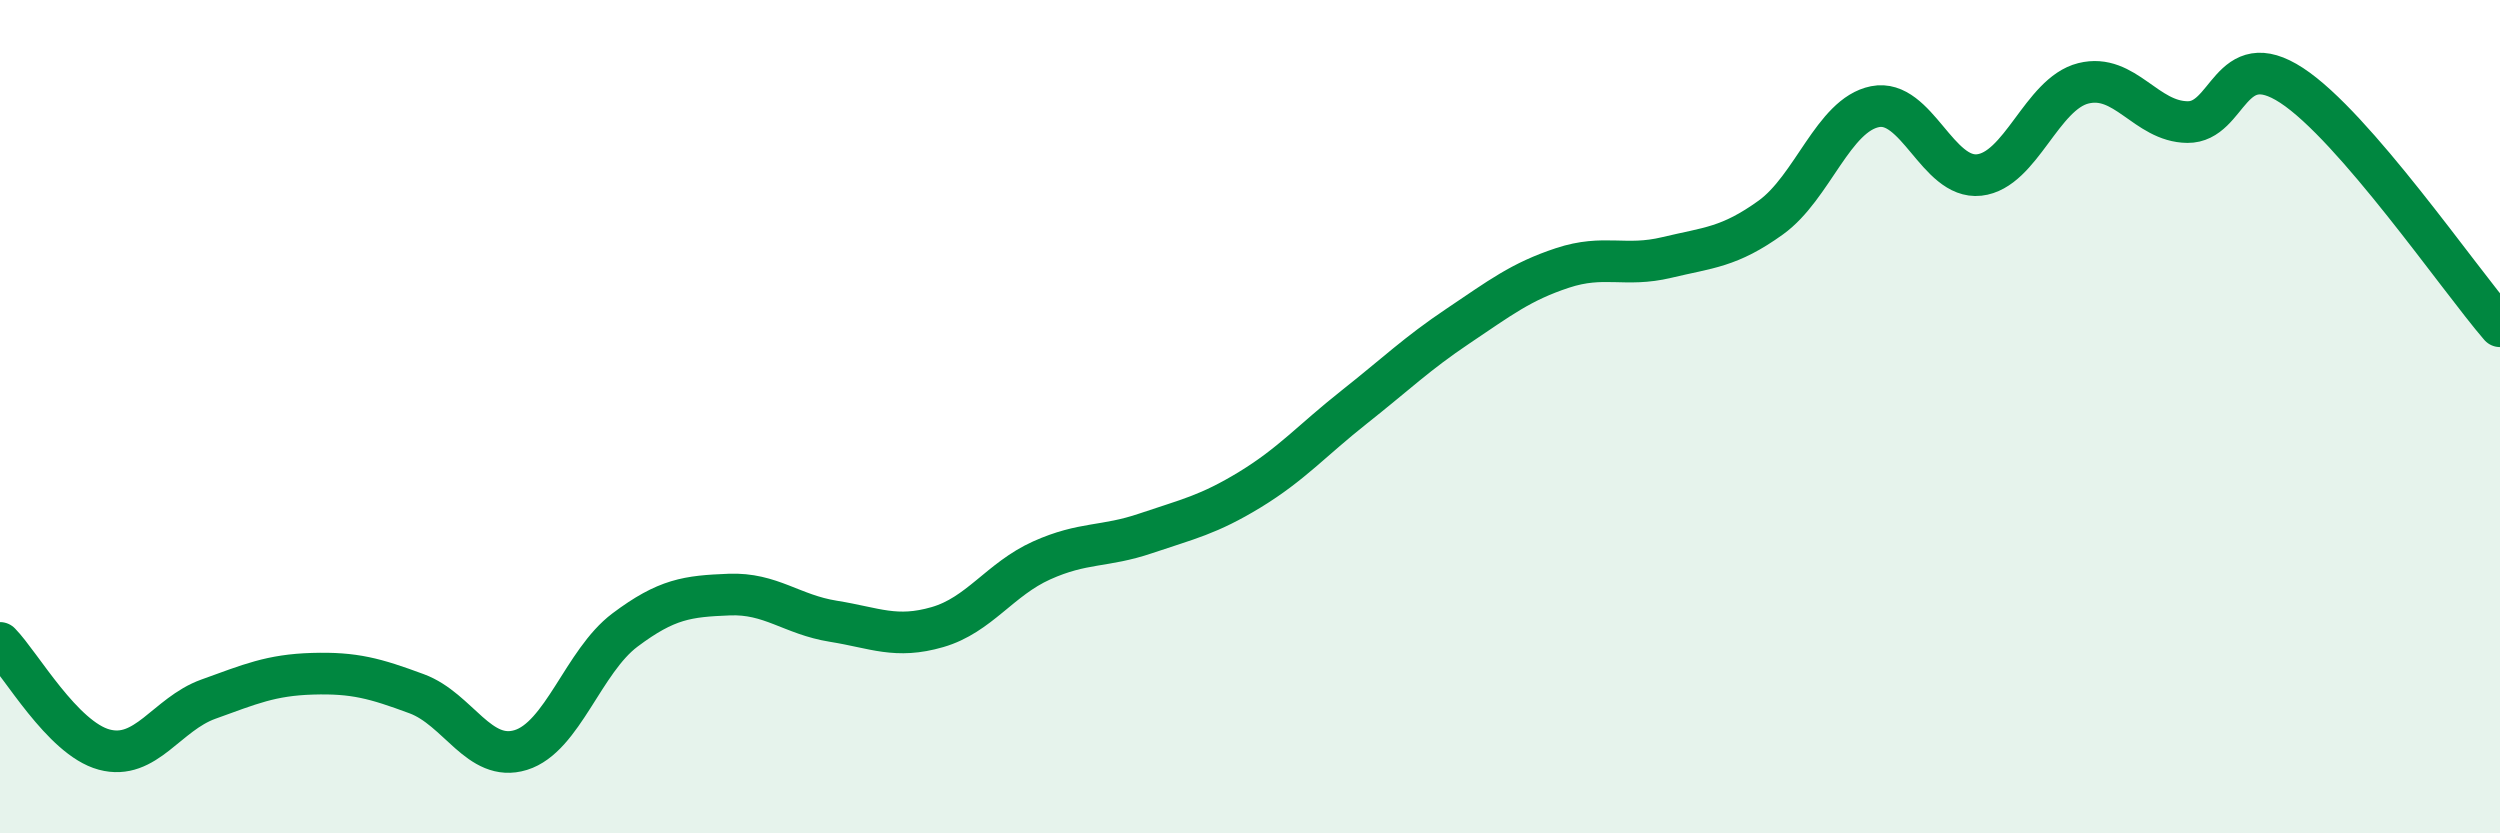
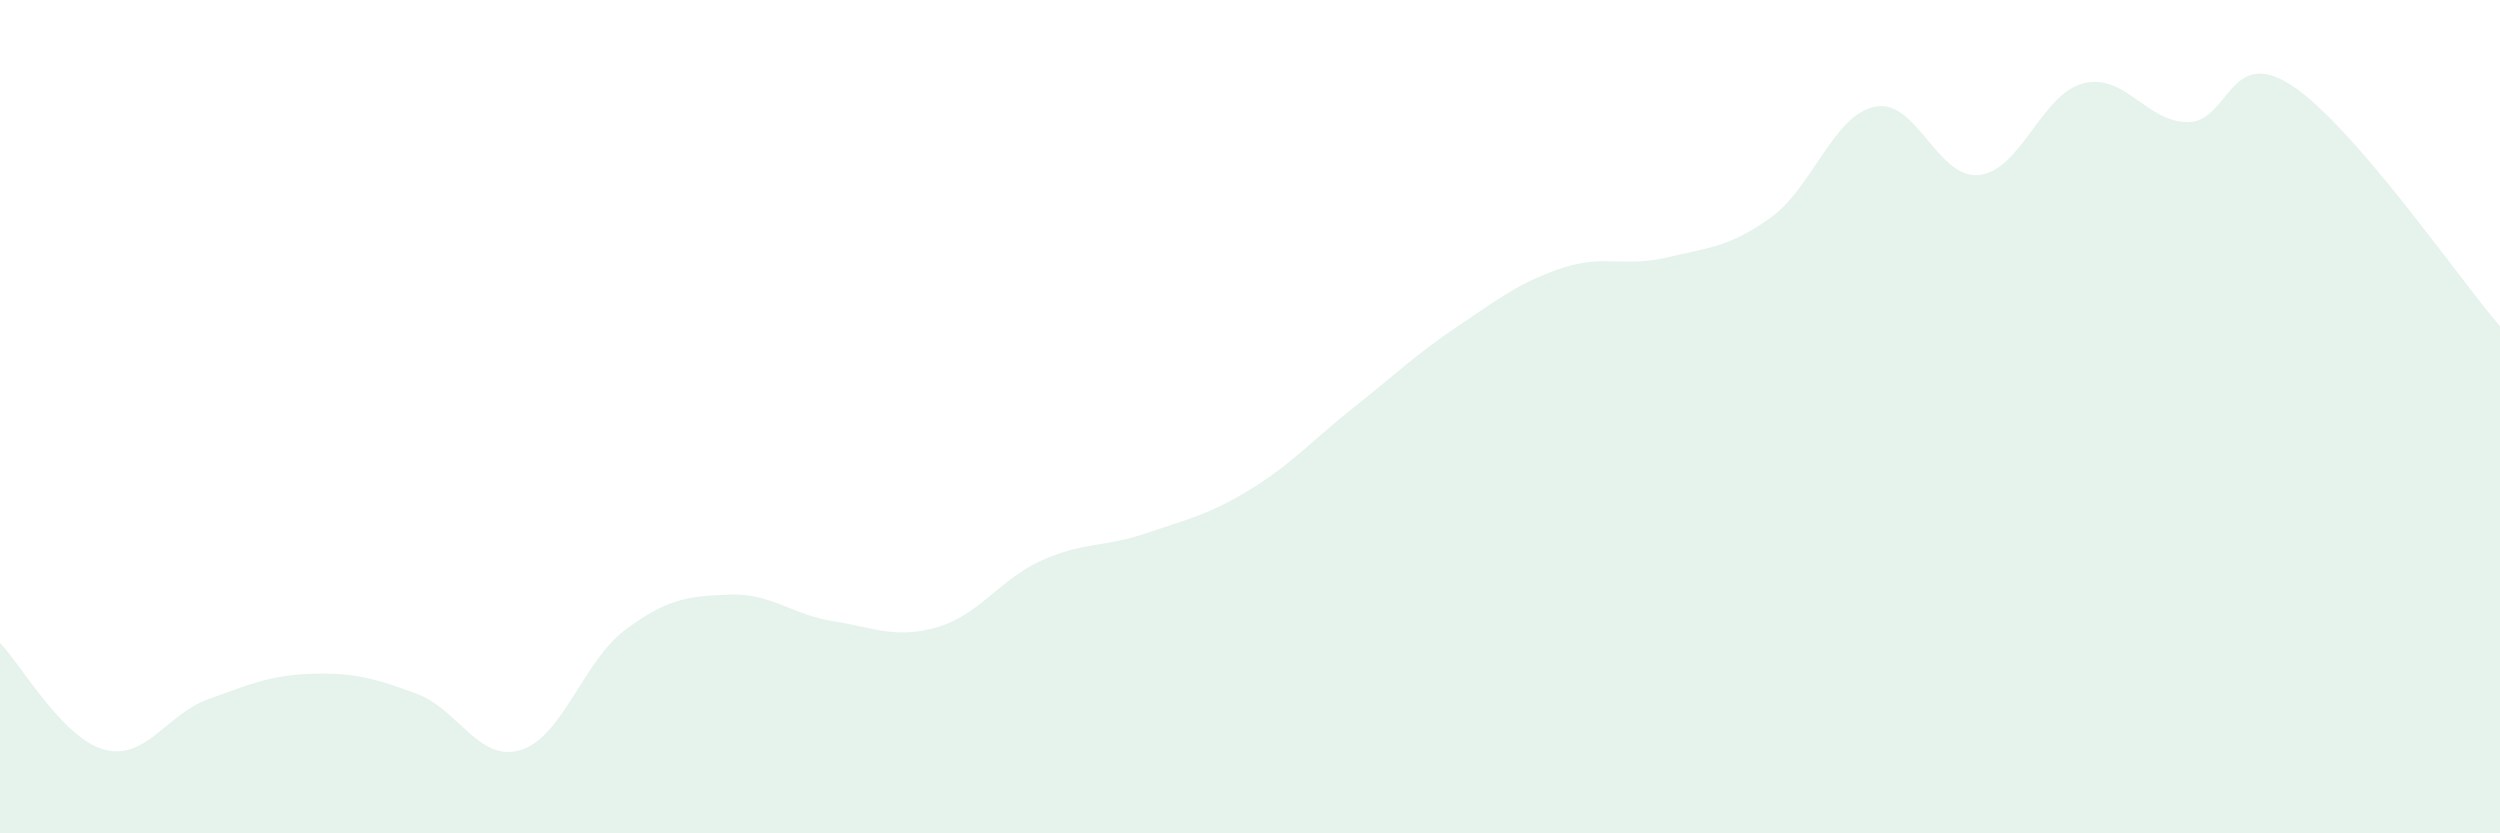
<svg xmlns="http://www.w3.org/2000/svg" width="60" height="20" viewBox="0 0 60 20">
  <path d="M 0,15.43 C 0.5,15.94 1.5,17.72 2.5,17.99 C 3.5,18.26 4,17.14 5,16.78 C 6,16.42 6.5,16.2 7.5,16.17 C 8.5,16.14 9,16.28 10,16.65 C 11,17.02 11.5,18.31 12.5,18 C 13.5,17.69 14,15.87 15,15.12 C 16,14.37 16.5,14.31 17.5,14.27 C 18.5,14.23 19,14.75 20,14.91 C 21,15.07 21.5,15.34 22.5,15.05 C 23.5,14.76 24,13.9 25,13.45 C 26,13 26.5,13.14 27.5,12.8 C 28.5,12.46 29,12.36 30,11.75 C 31,11.14 31.5,10.56 32.5,9.77 C 33.5,8.98 34,8.49 35,7.82 C 36,7.15 36.5,6.76 37.5,6.43 C 38.5,6.1 39,6.42 40,6.18 C 41,5.94 41.5,5.94 42.5,5.22 C 43.5,4.5 44,2.76 45,2.56 C 46,2.36 46.5,4.31 47.5,4.2 C 48.5,4.09 49,2.25 50,2 C 51,1.75 51.5,2.92 52.5,2.93 C 53.5,2.94 53.5,1.07 55,2.05 C 56.5,3.03 59,6.67 60,7.83L60 20L0 20Z" fill="#008740" opacity="0.1" stroke-linecap="round" stroke-linejoin="round" />
-   <path d="M 0,15.43 C 0.5,15.94 1.5,17.72 2.5,17.99 C 3.5,18.26 4,17.14 5,16.78 C 6,16.42 6.5,16.2 7.5,16.17 C 8.5,16.14 9,16.28 10,16.65 C 11,17.02 11.5,18.31 12.5,18 C 13.5,17.69 14,15.87 15,15.12 C 16,14.37 16.5,14.31 17.5,14.27 C 18.5,14.23 19,14.75 20,14.91 C 21,15.07 21.5,15.34 22.5,15.05 C 23.5,14.76 24,13.9 25,13.45 C 26,13 26.5,13.14 27.5,12.8 C 28.5,12.46 29,12.36 30,11.75 C 31,11.14 31.5,10.56 32.5,9.77 C 33.5,8.98 34,8.49 35,7.82 C 36,7.15 36.5,6.76 37.5,6.43 C 38.5,6.1 39,6.42 40,6.18 C 41,5.94 41.5,5.94 42.5,5.22 C 43.5,4.5 44,2.76 45,2.56 C 46,2.36 46.5,4.31 47.5,4.2 C 48.5,4.09 49,2.25 50,2 C 51,1.75 51.5,2.92 52.5,2.93 C 53.5,2.94 53.5,1.07 55,2.05 C 56.5,3.03 59,6.67 60,7.83" stroke="#008740" stroke-width="1" fill="none" stroke-linecap="round" stroke-linejoin="round" />
</svg>